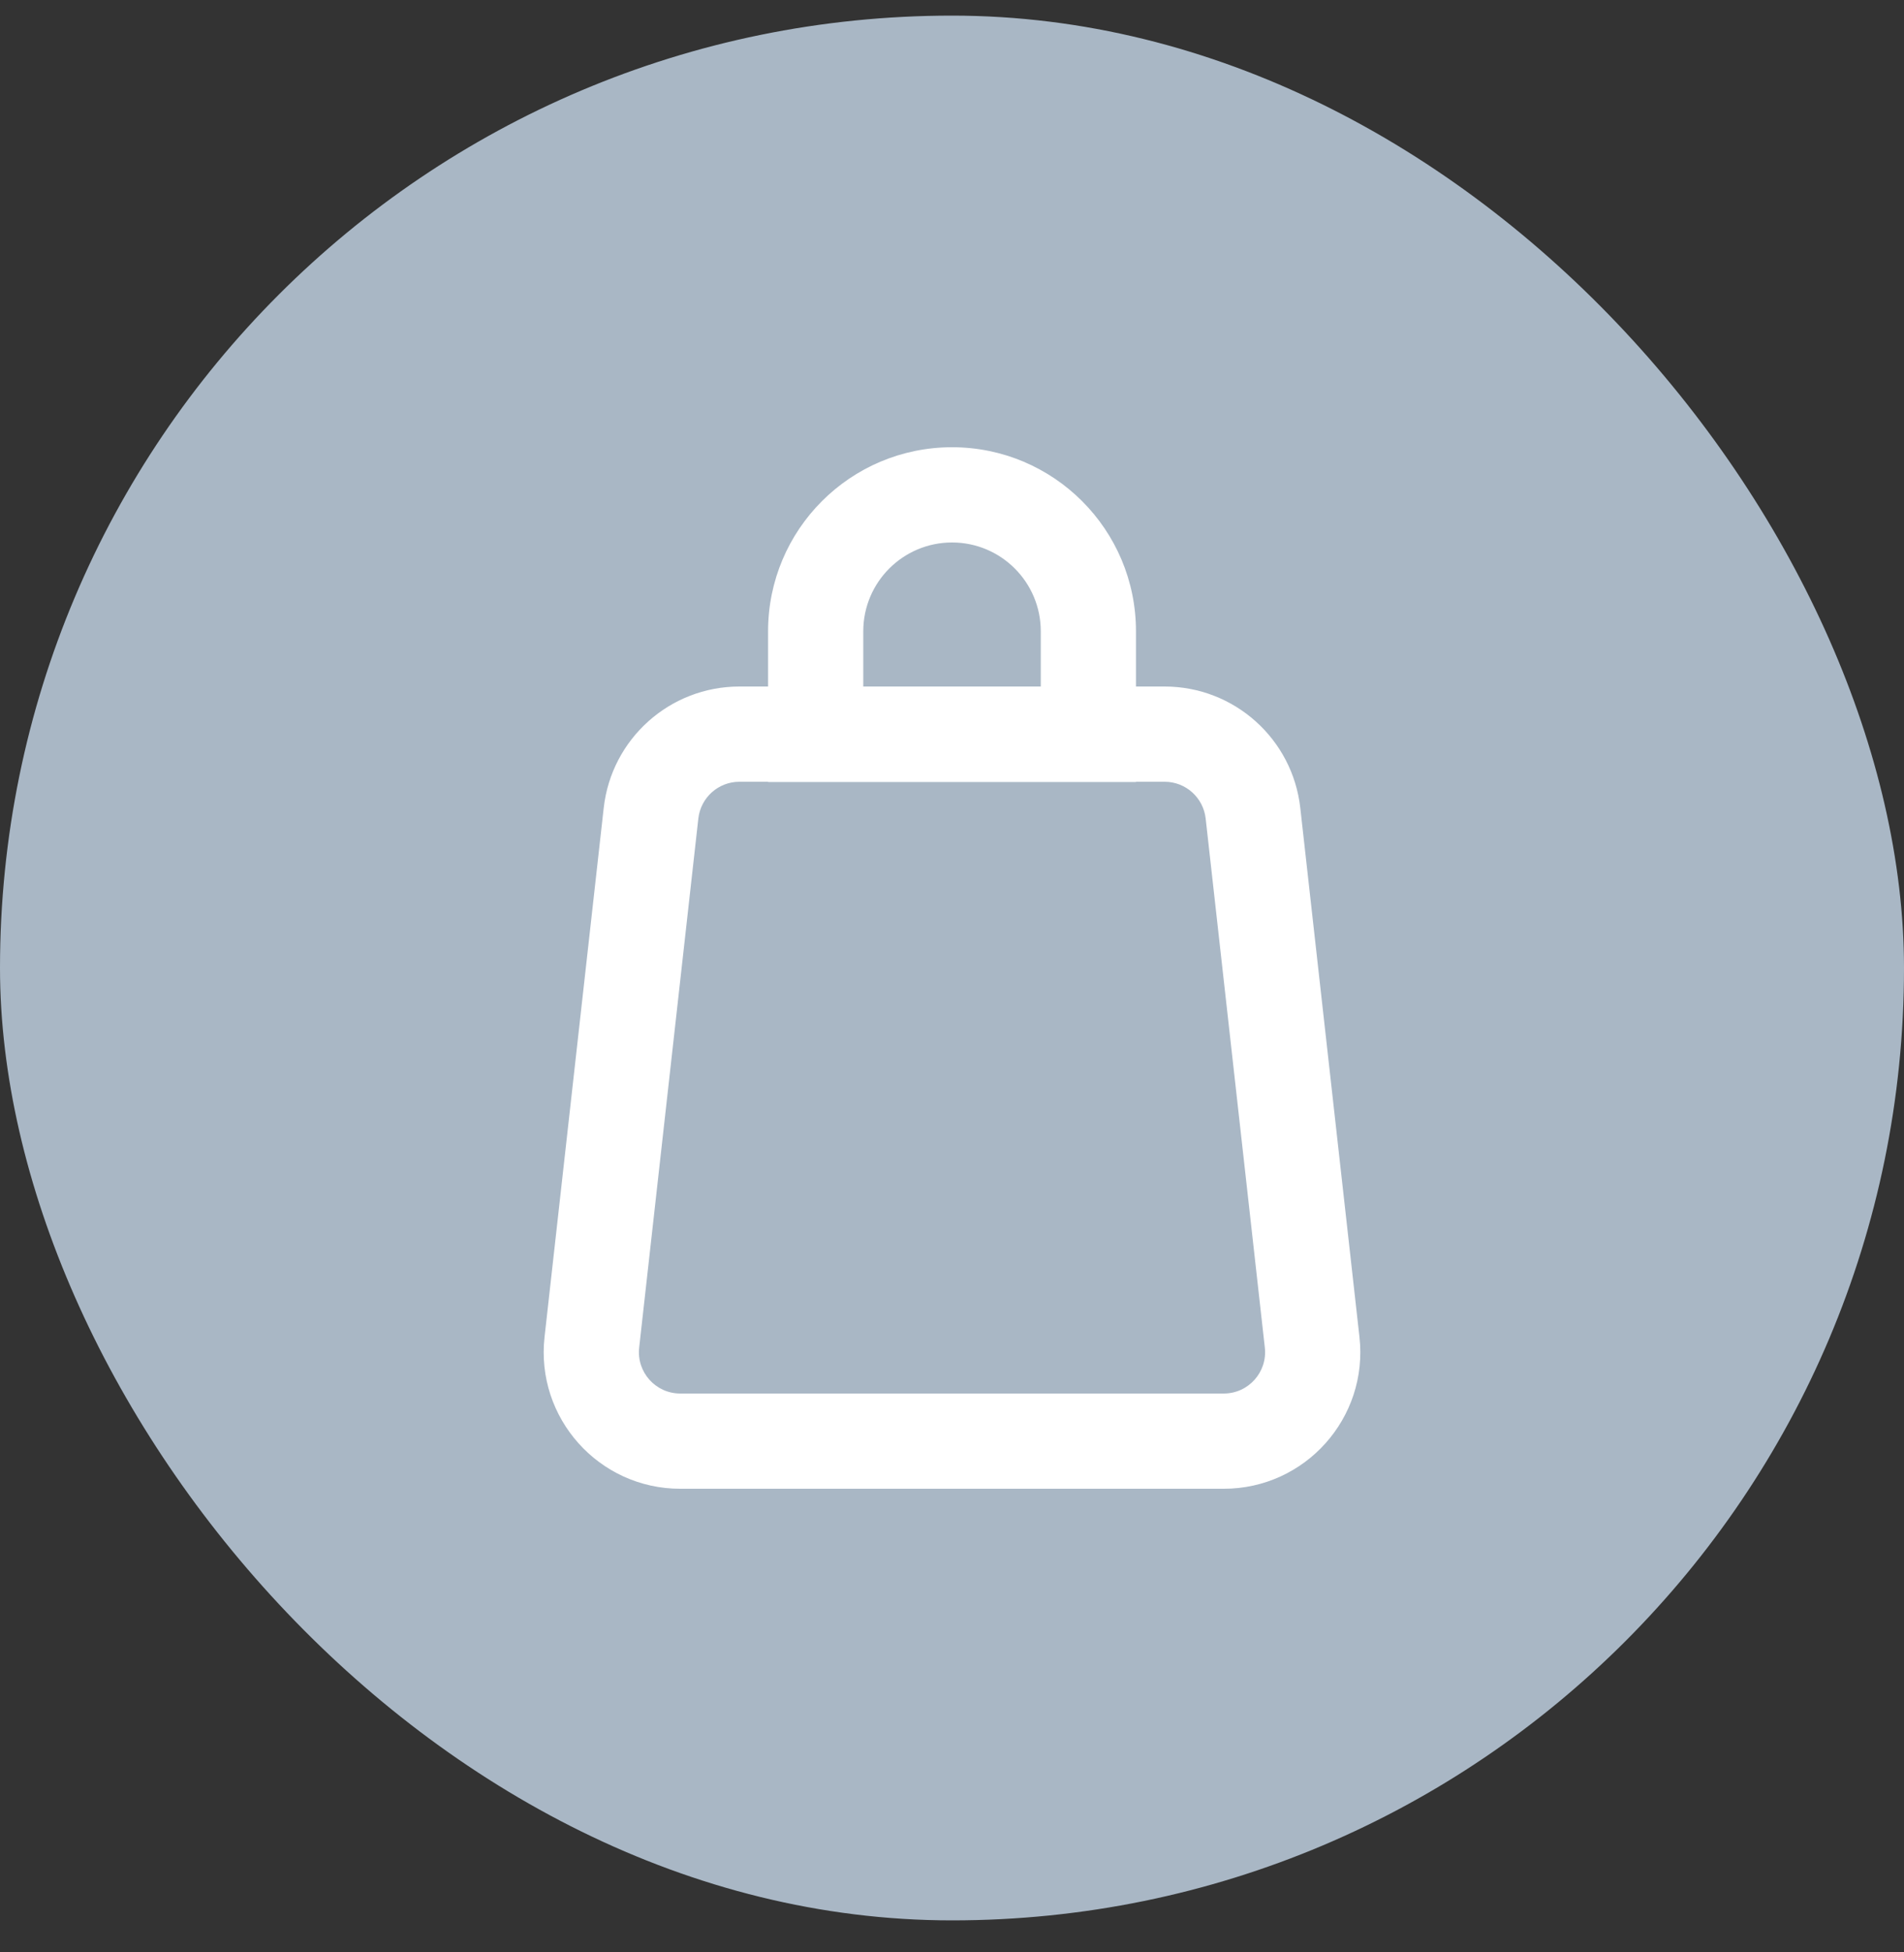
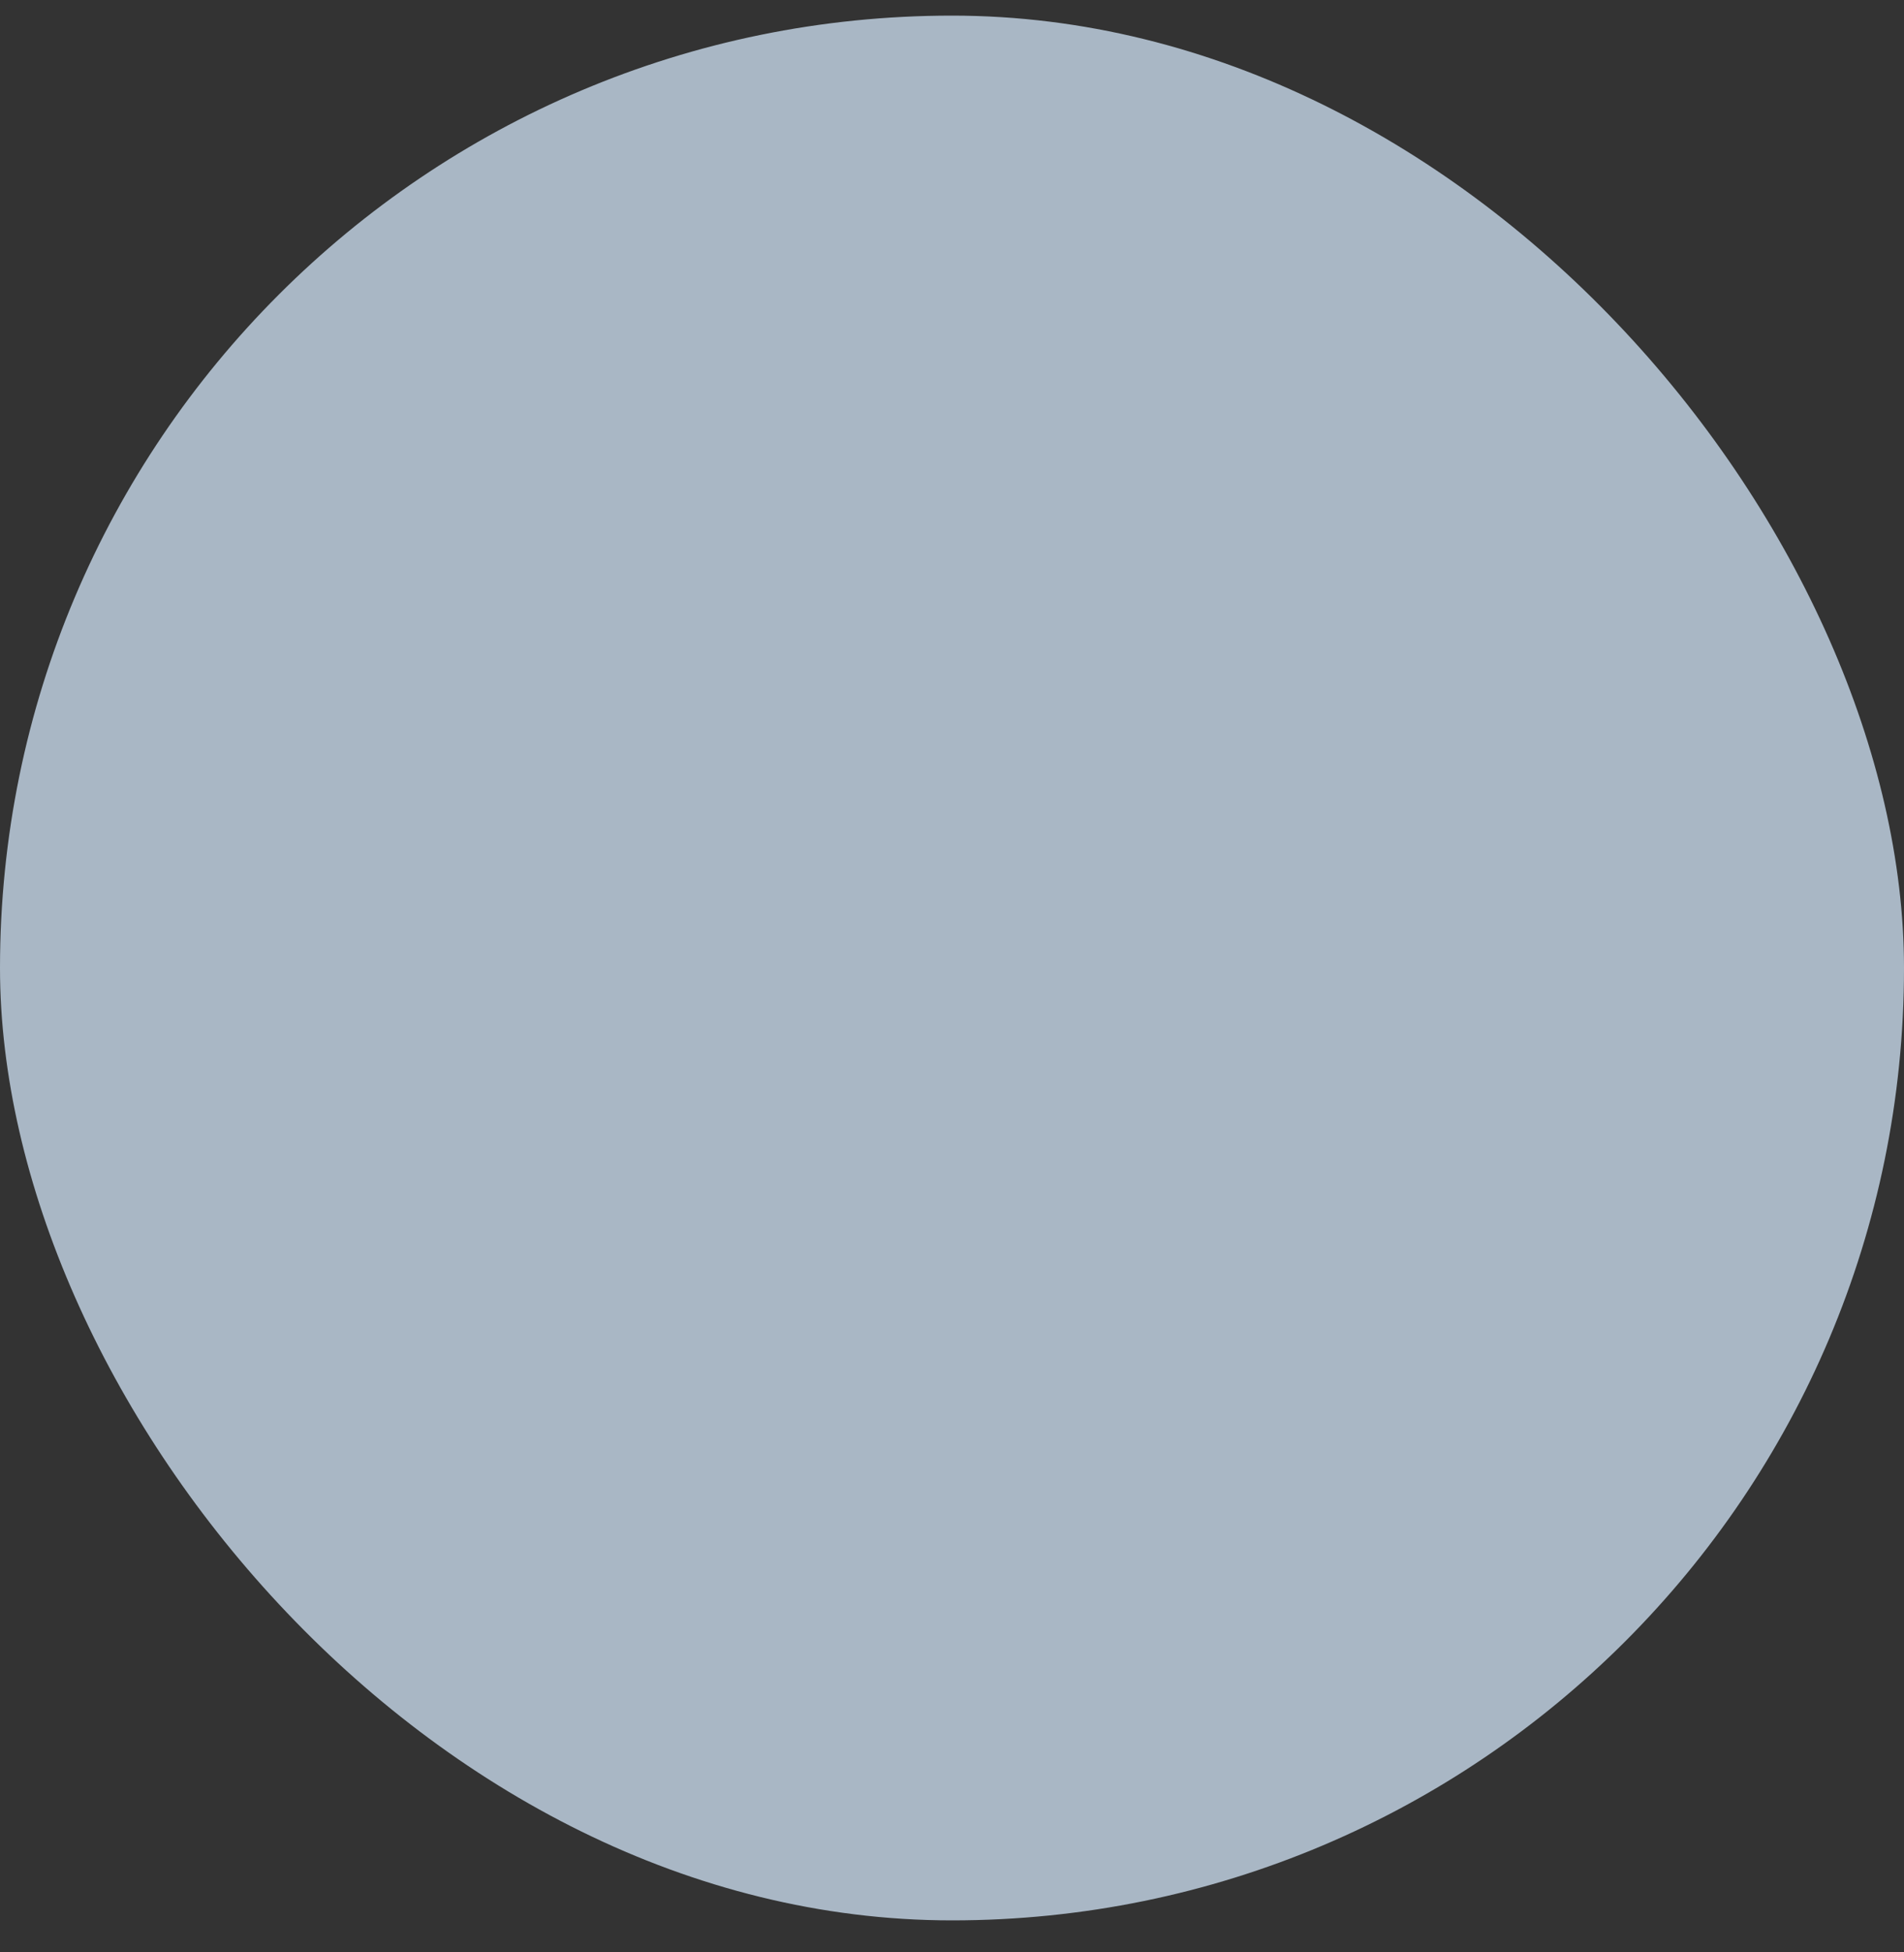
<svg xmlns="http://www.w3.org/2000/svg" width="40" height="41" viewBox="0 0 40 41" fill="none">
  <rect x="0" y="0" width="40" height="41" fill="#333333" stroke="none" />
  <rect y="0.328" width="40" height="40" rx="20" fill="#A9B7C5" />
-   <path fill-rule="evenodd" clip-rule="evenodd" d="M20.001 9.559C17.958 9.559 16.303 11.214 16.303 13.257V14.584H15.534C14.158 14.584 13.002 15.618 12.849 16.985L11.606 28.095C11.427 29.696 12.68 31.097 14.291 31.097H25.709C27.32 31.097 28.573 29.696 28.394 28.095L27.151 16.985C26.999 15.618 25.843 14.584 24.467 14.584H23.699V13.257C23.699 11.214 22.043 9.559 20.001 9.559ZM16.303 16.251V16.256H17.136H22.865H23.699V16.251H24.467C24.994 16.251 25.437 16.647 25.495 17.171L26.738 28.281C26.806 28.894 26.326 29.431 25.709 29.431H14.291C13.674 29.431 13.194 28.894 13.262 28.281L14.505 17.171C14.563 16.647 15.006 16.251 15.534 16.251H16.303ZM22.032 14.584V13.257C22.032 12.135 21.123 11.225 20.001 11.225C18.879 11.225 17.969 12.135 17.969 13.257V14.584H22.032Z" fill="white" />
-   <path d="M16.303 14.584V14.751H16.469V14.584H16.303ZM12.849 16.985L12.683 16.967L12.849 16.985ZM11.606 28.095L11.772 28.114L11.606 28.095ZM28.394 28.095L28.229 28.114L28.394 28.095ZM27.151 16.985L27.317 16.967L27.151 16.985ZM23.699 14.584H23.532V14.751H23.699V14.584ZM16.303 16.256H16.136V16.422H16.303V16.256ZM16.303 16.251H16.469V16.084H16.303V16.251ZM23.699 16.256V16.422H23.865V16.256H23.699ZM23.699 16.251V16.084H23.532V16.251H23.699ZM25.495 17.171L25.661 17.152L25.495 17.171ZM26.738 28.281L26.572 28.299L26.738 28.281ZM13.262 28.281L13.428 28.299L13.262 28.281ZM14.505 17.171L14.671 17.189L14.505 17.171ZM22.032 14.584V14.751H22.199V14.584H22.032ZM17.969 14.584H17.803V14.751H17.969V14.584ZM16.469 13.257C16.469 11.306 18.05 9.725 20.001 9.725V9.392C17.866 9.392 16.136 11.122 16.136 13.257H16.469ZM16.469 14.584V13.257H16.136V14.584H16.469ZM15.534 14.751H16.303V14.417H15.534V14.751ZM13.014 17.004C13.158 15.721 14.242 14.751 15.534 14.751V14.417C14.073 14.417 12.845 15.515 12.683 16.967L13.014 17.004ZM11.772 28.114L13.014 17.004L12.683 16.967L11.44 28.077L11.772 28.114ZM14.291 30.931C12.779 30.931 11.604 29.616 11.772 28.114L11.44 28.077C11.25 29.777 12.581 31.264 14.291 31.264V30.931ZM25.709 30.931H14.291V31.264H25.709V30.931ZM28.229 28.114C28.397 29.616 27.221 30.931 25.709 30.931V31.264C27.42 31.264 28.75 29.777 28.56 28.077L28.229 28.114ZM26.986 17.004L28.229 28.114L28.56 28.077L27.317 16.967L26.986 17.004ZM24.467 14.751C25.758 14.751 26.842 15.721 26.986 17.004L27.317 16.967C27.155 15.515 25.927 14.417 24.467 14.417V14.751ZM23.699 14.751H24.467V14.417H23.699V14.751ZM23.532 13.257V14.584H23.865V13.257H23.532ZM20.001 9.725C21.951 9.725 23.532 11.306 23.532 13.257H23.865C23.865 11.122 22.135 9.392 20.001 9.392V9.725ZM16.469 16.256V16.251H16.136V16.256H16.469ZM17.136 16.089H16.303V16.422H17.136V16.089ZM22.865 16.089H17.136V16.422H22.865V16.089ZM23.699 16.089H22.865V16.422H23.699V16.089ZM23.532 16.251V16.256H23.865V16.251H23.532ZM24.467 16.084H23.699V16.417H24.467V16.084ZM25.661 17.152C25.593 16.544 25.079 16.084 24.467 16.084V16.417C24.909 16.417 25.28 16.75 25.329 17.189L25.661 17.152ZM26.904 28.262L25.661 17.152L25.329 17.189L26.572 28.299L26.904 28.262ZM25.709 29.597C26.426 29.597 26.983 28.974 26.904 28.262L26.572 28.299C26.63 28.814 26.227 29.264 25.709 29.264V29.597ZM14.291 29.597H25.709V29.264H14.291V29.597ZM13.097 28.262C13.017 28.974 13.574 29.597 14.291 29.597V29.264C13.773 29.264 13.37 28.814 13.428 28.299L13.097 28.262ZM14.339 17.152L13.097 28.262L13.428 28.299L14.671 17.189L14.339 17.152ZM15.534 16.084C14.922 16.084 14.407 16.544 14.339 17.152L14.671 17.189C14.72 16.75 15.091 16.417 15.534 16.417V16.084ZM16.303 16.084H15.534V16.417H16.303V16.084ZM22.199 14.584V13.257H21.865V14.584H22.199ZM22.199 13.257C22.199 12.043 21.215 11.059 20.001 11.059V11.392C21.03 11.392 21.865 12.227 21.865 13.257H22.199ZM20.001 11.059C18.787 11.059 17.803 12.043 17.803 13.257H18.136C18.136 12.227 18.971 11.392 20.001 11.392V11.059ZM17.803 13.257V14.584H18.136V13.257H17.803ZM17.969 14.751H22.032V14.417H17.969V14.751Z" fill="white" />
</svg>